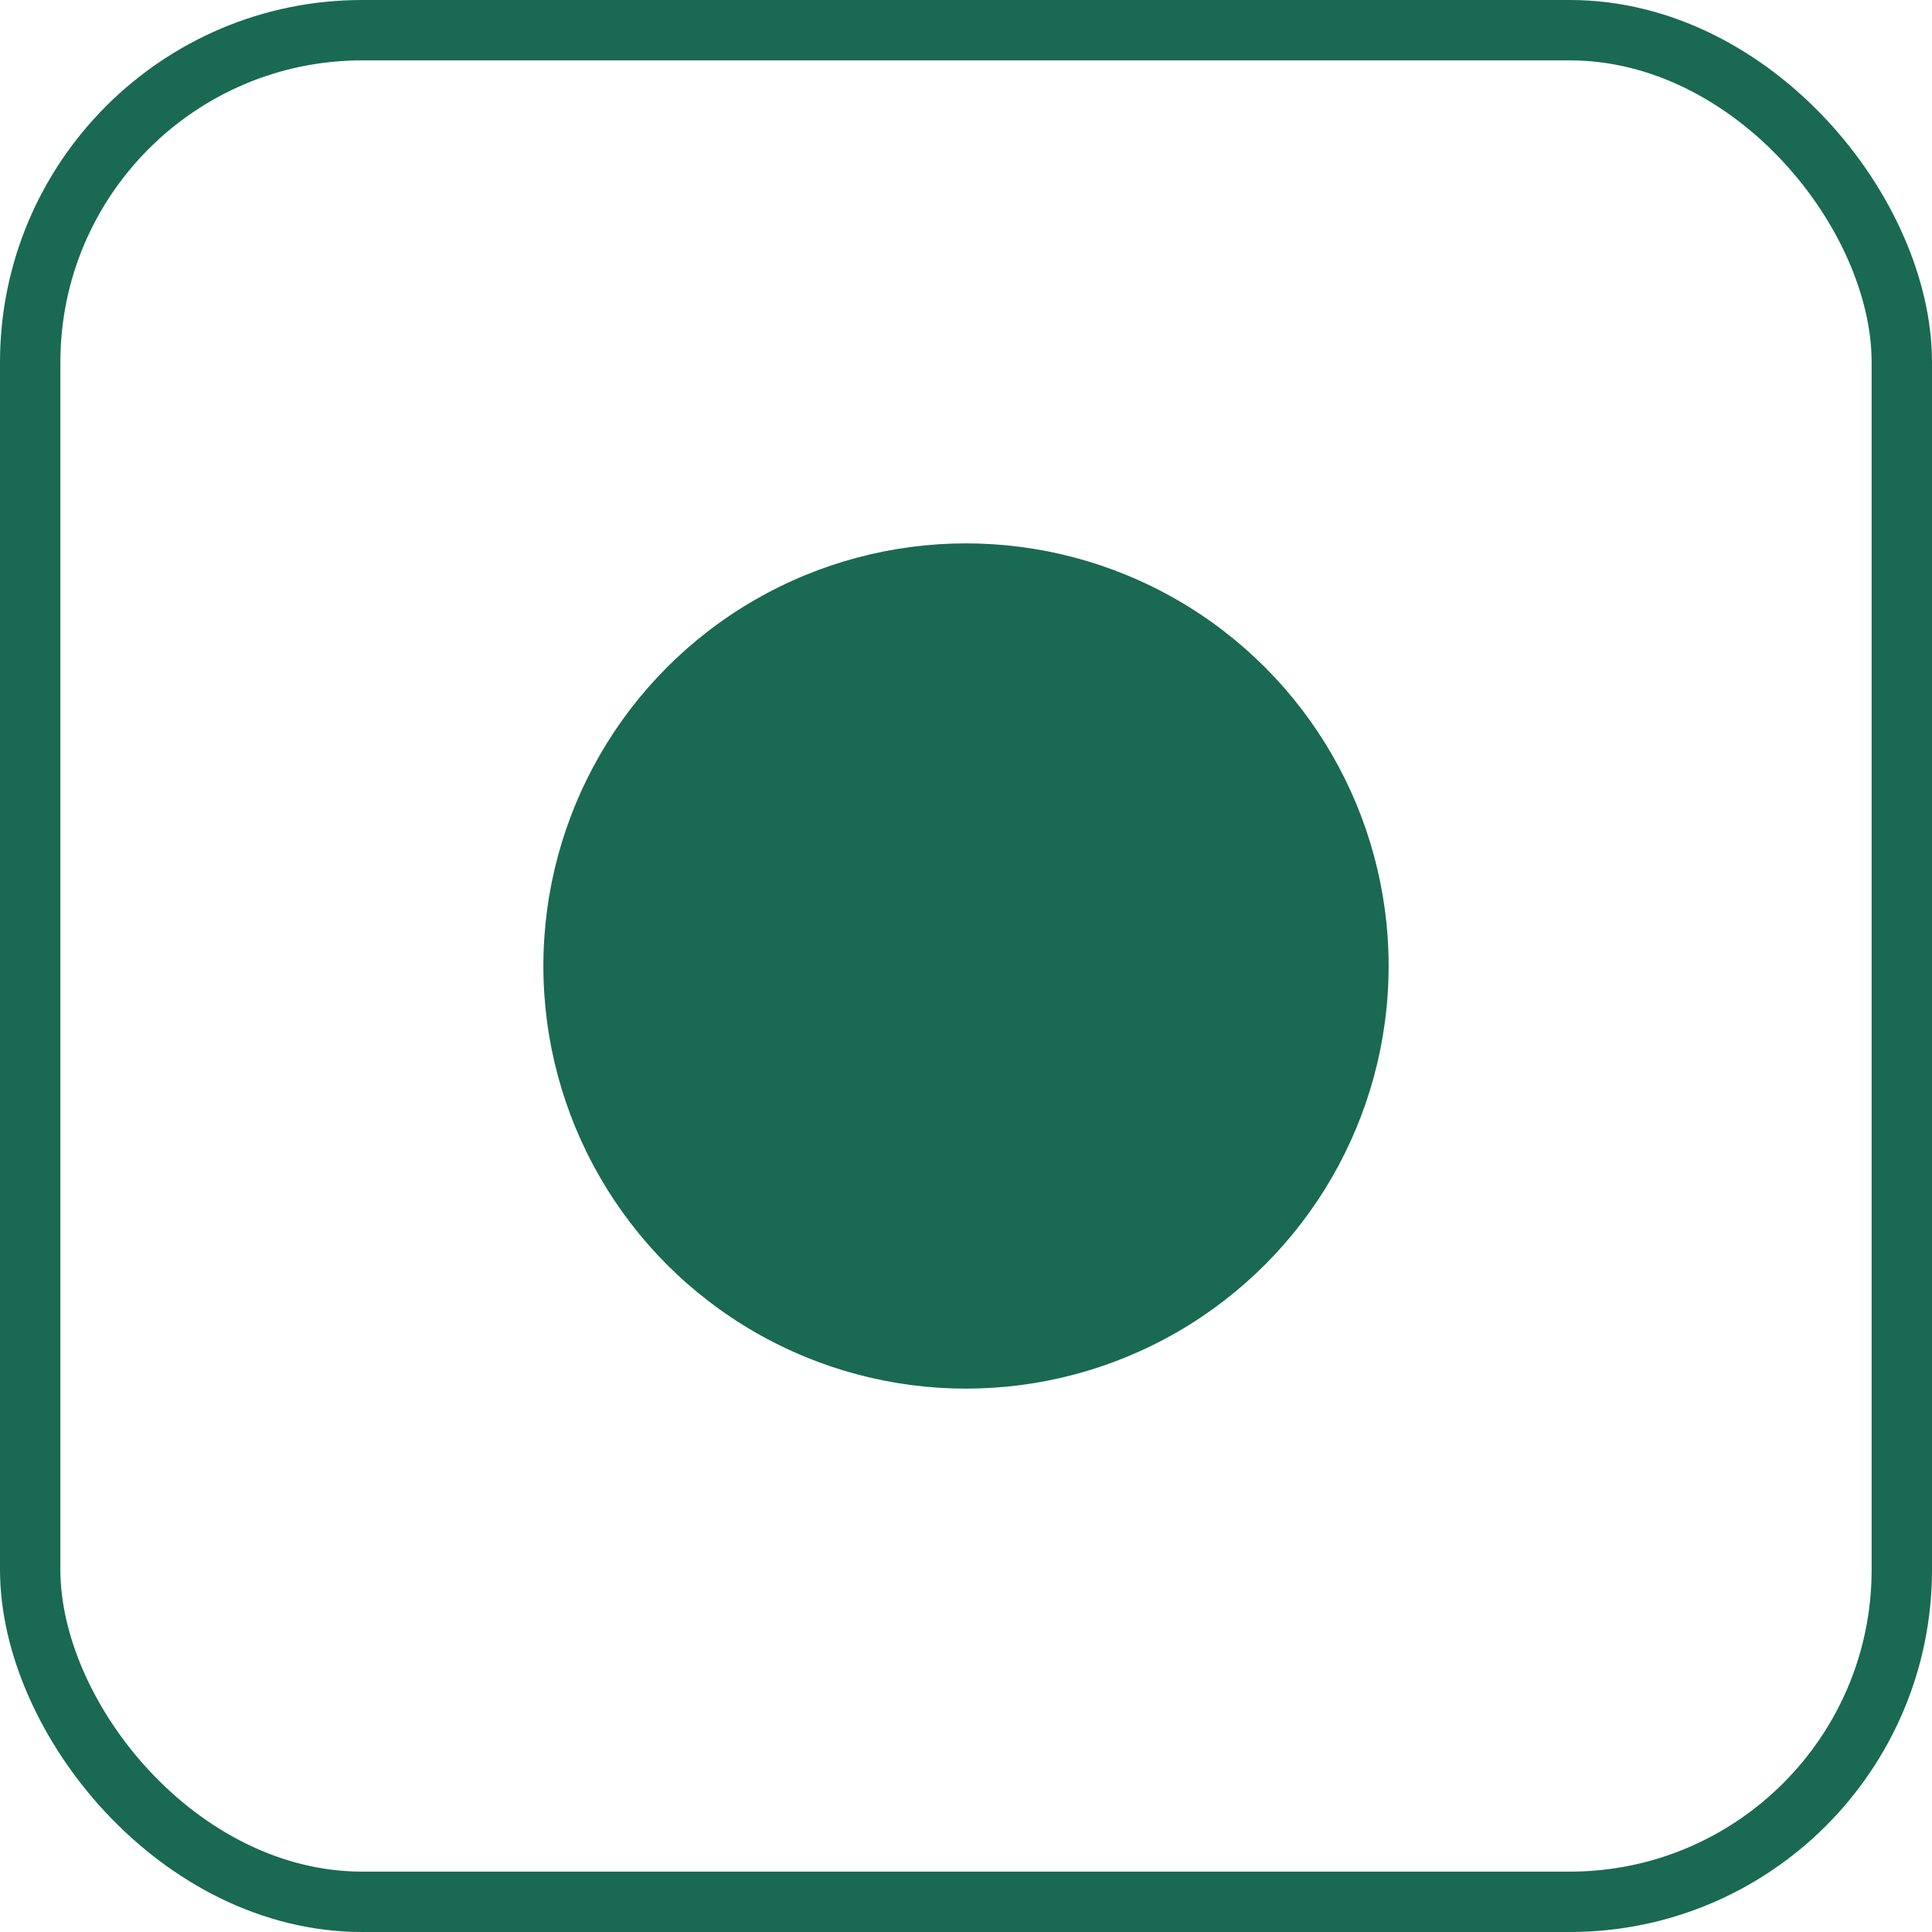
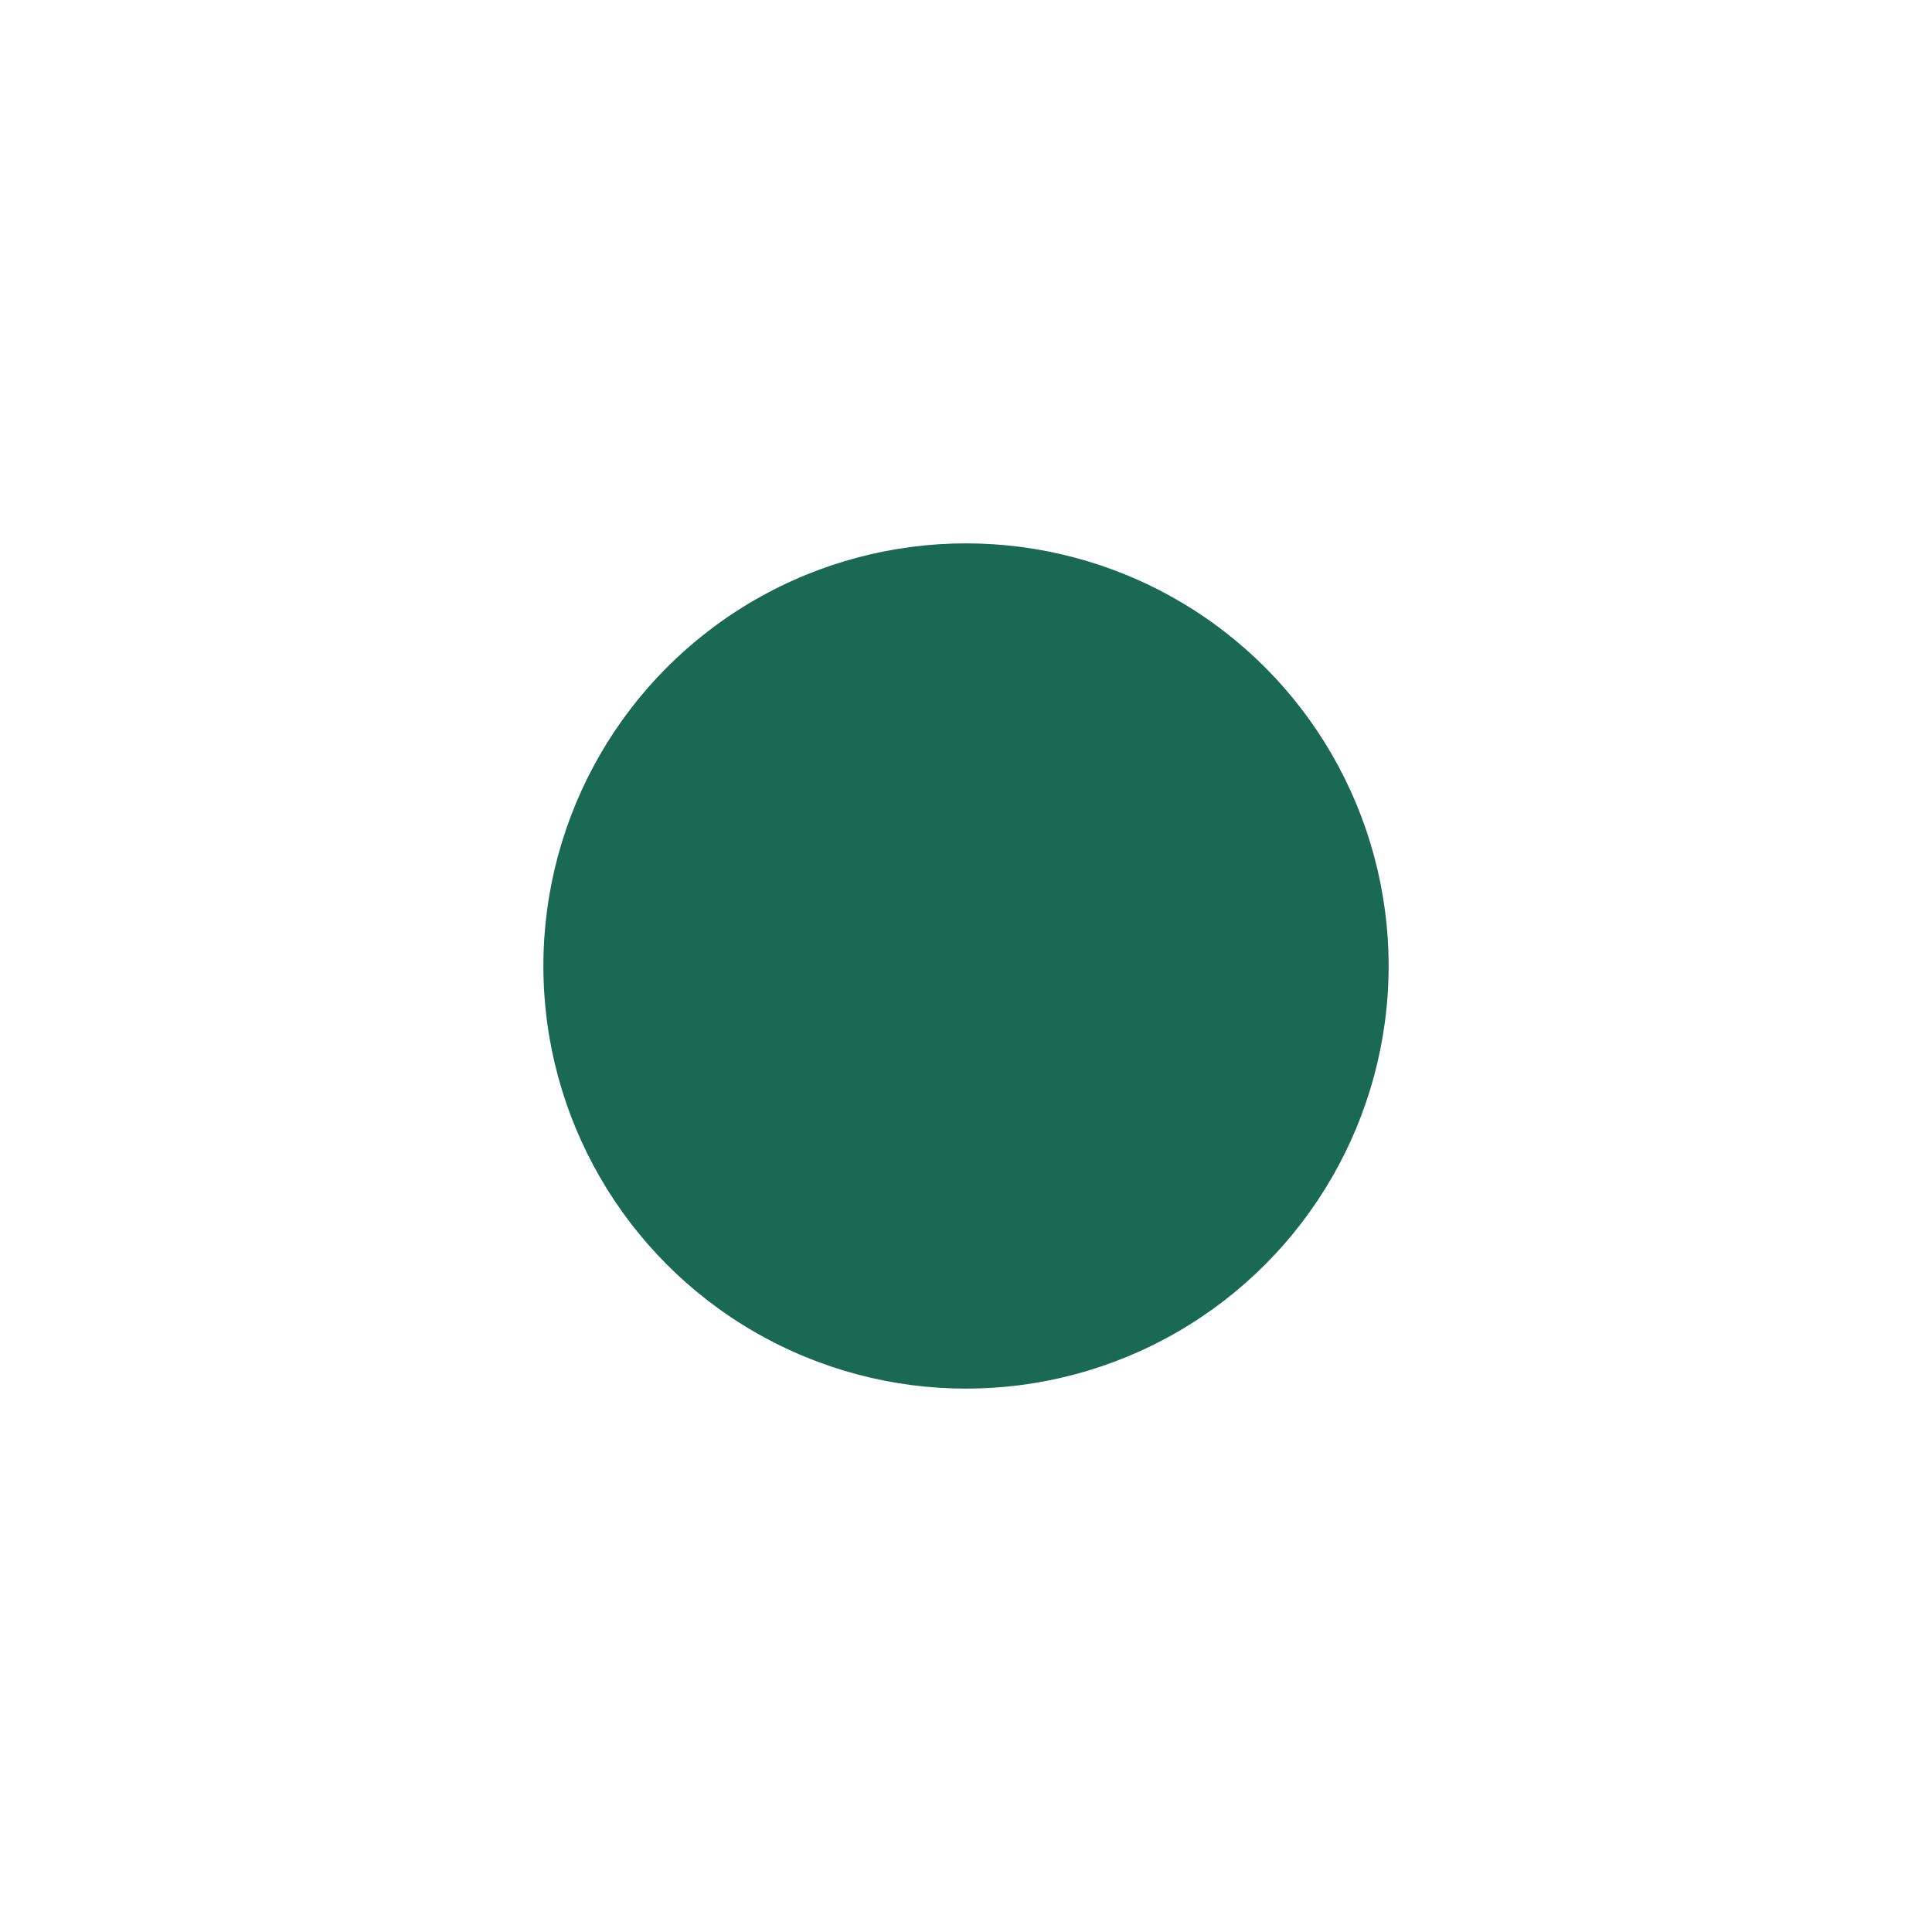
<svg xmlns="http://www.w3.org/2000/svg" width="32" height="32" viewBox="0 0 32 32" fill="none">
-   <rect x="0.5" y="0.5" width="31" height="31" rx="5.5" stroke="#1A6953" />
  <circle cx="16" cy="16" r="7" fill="#1A6953" />
</svg>